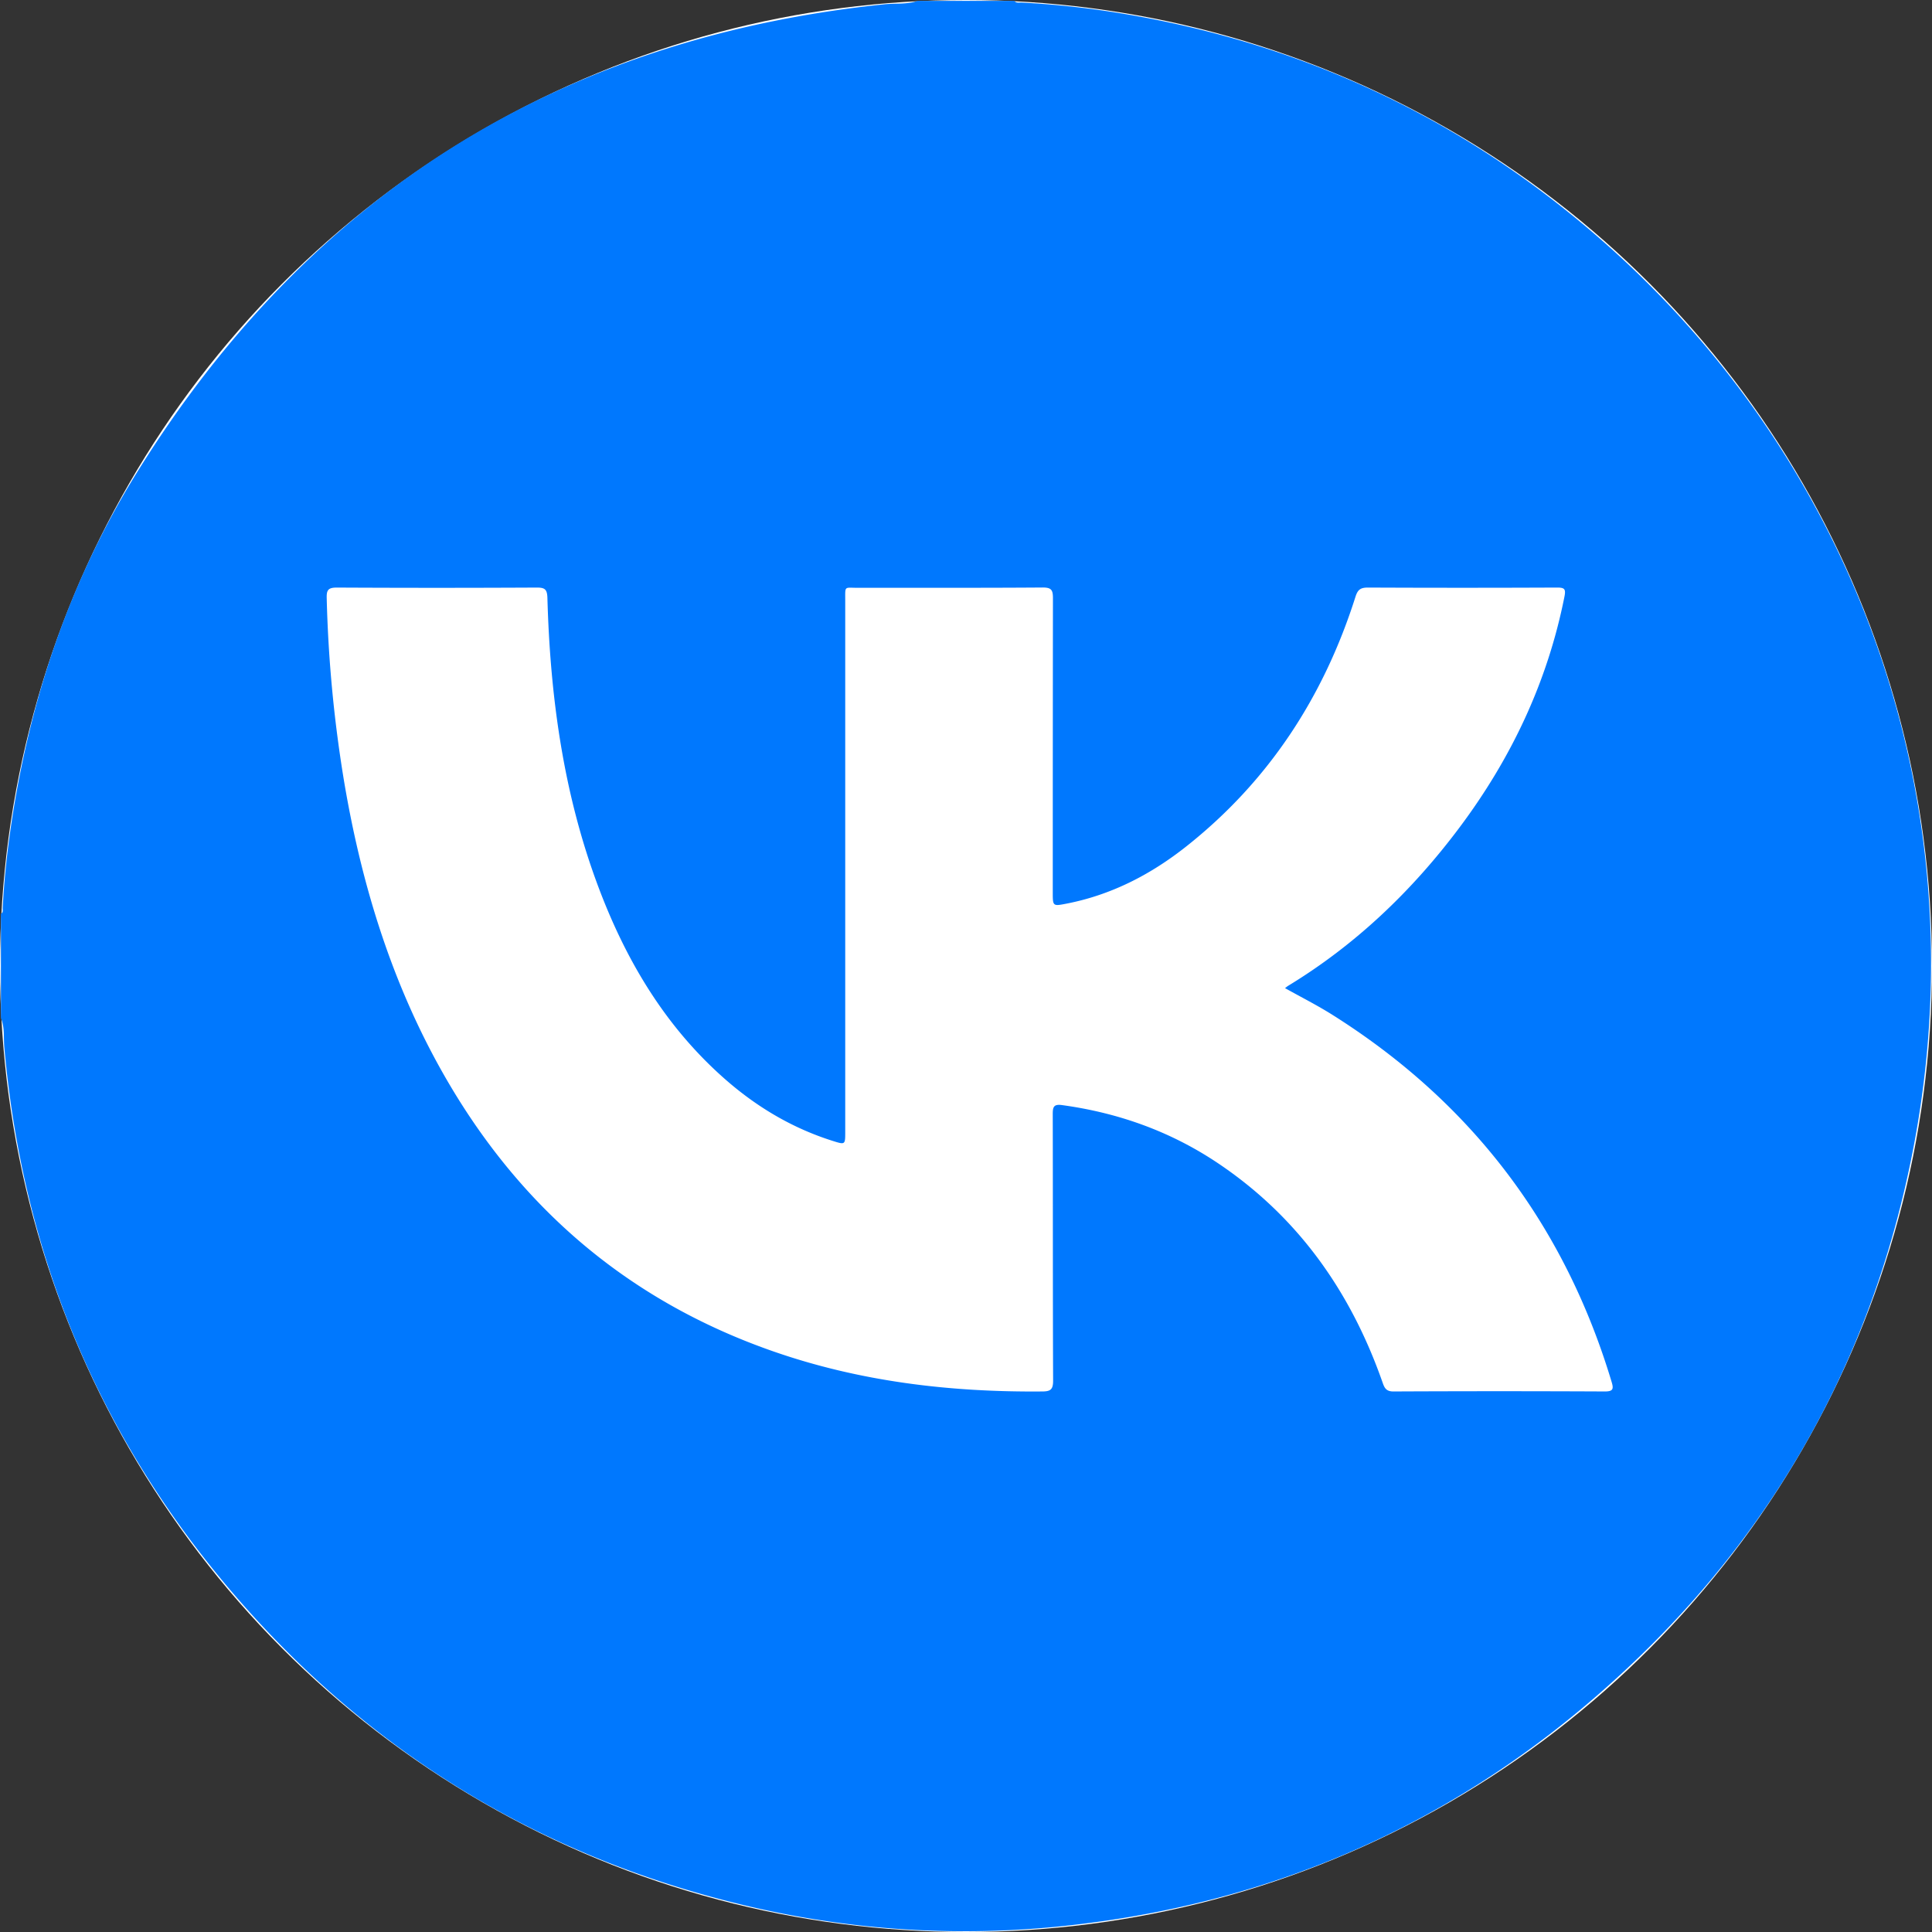
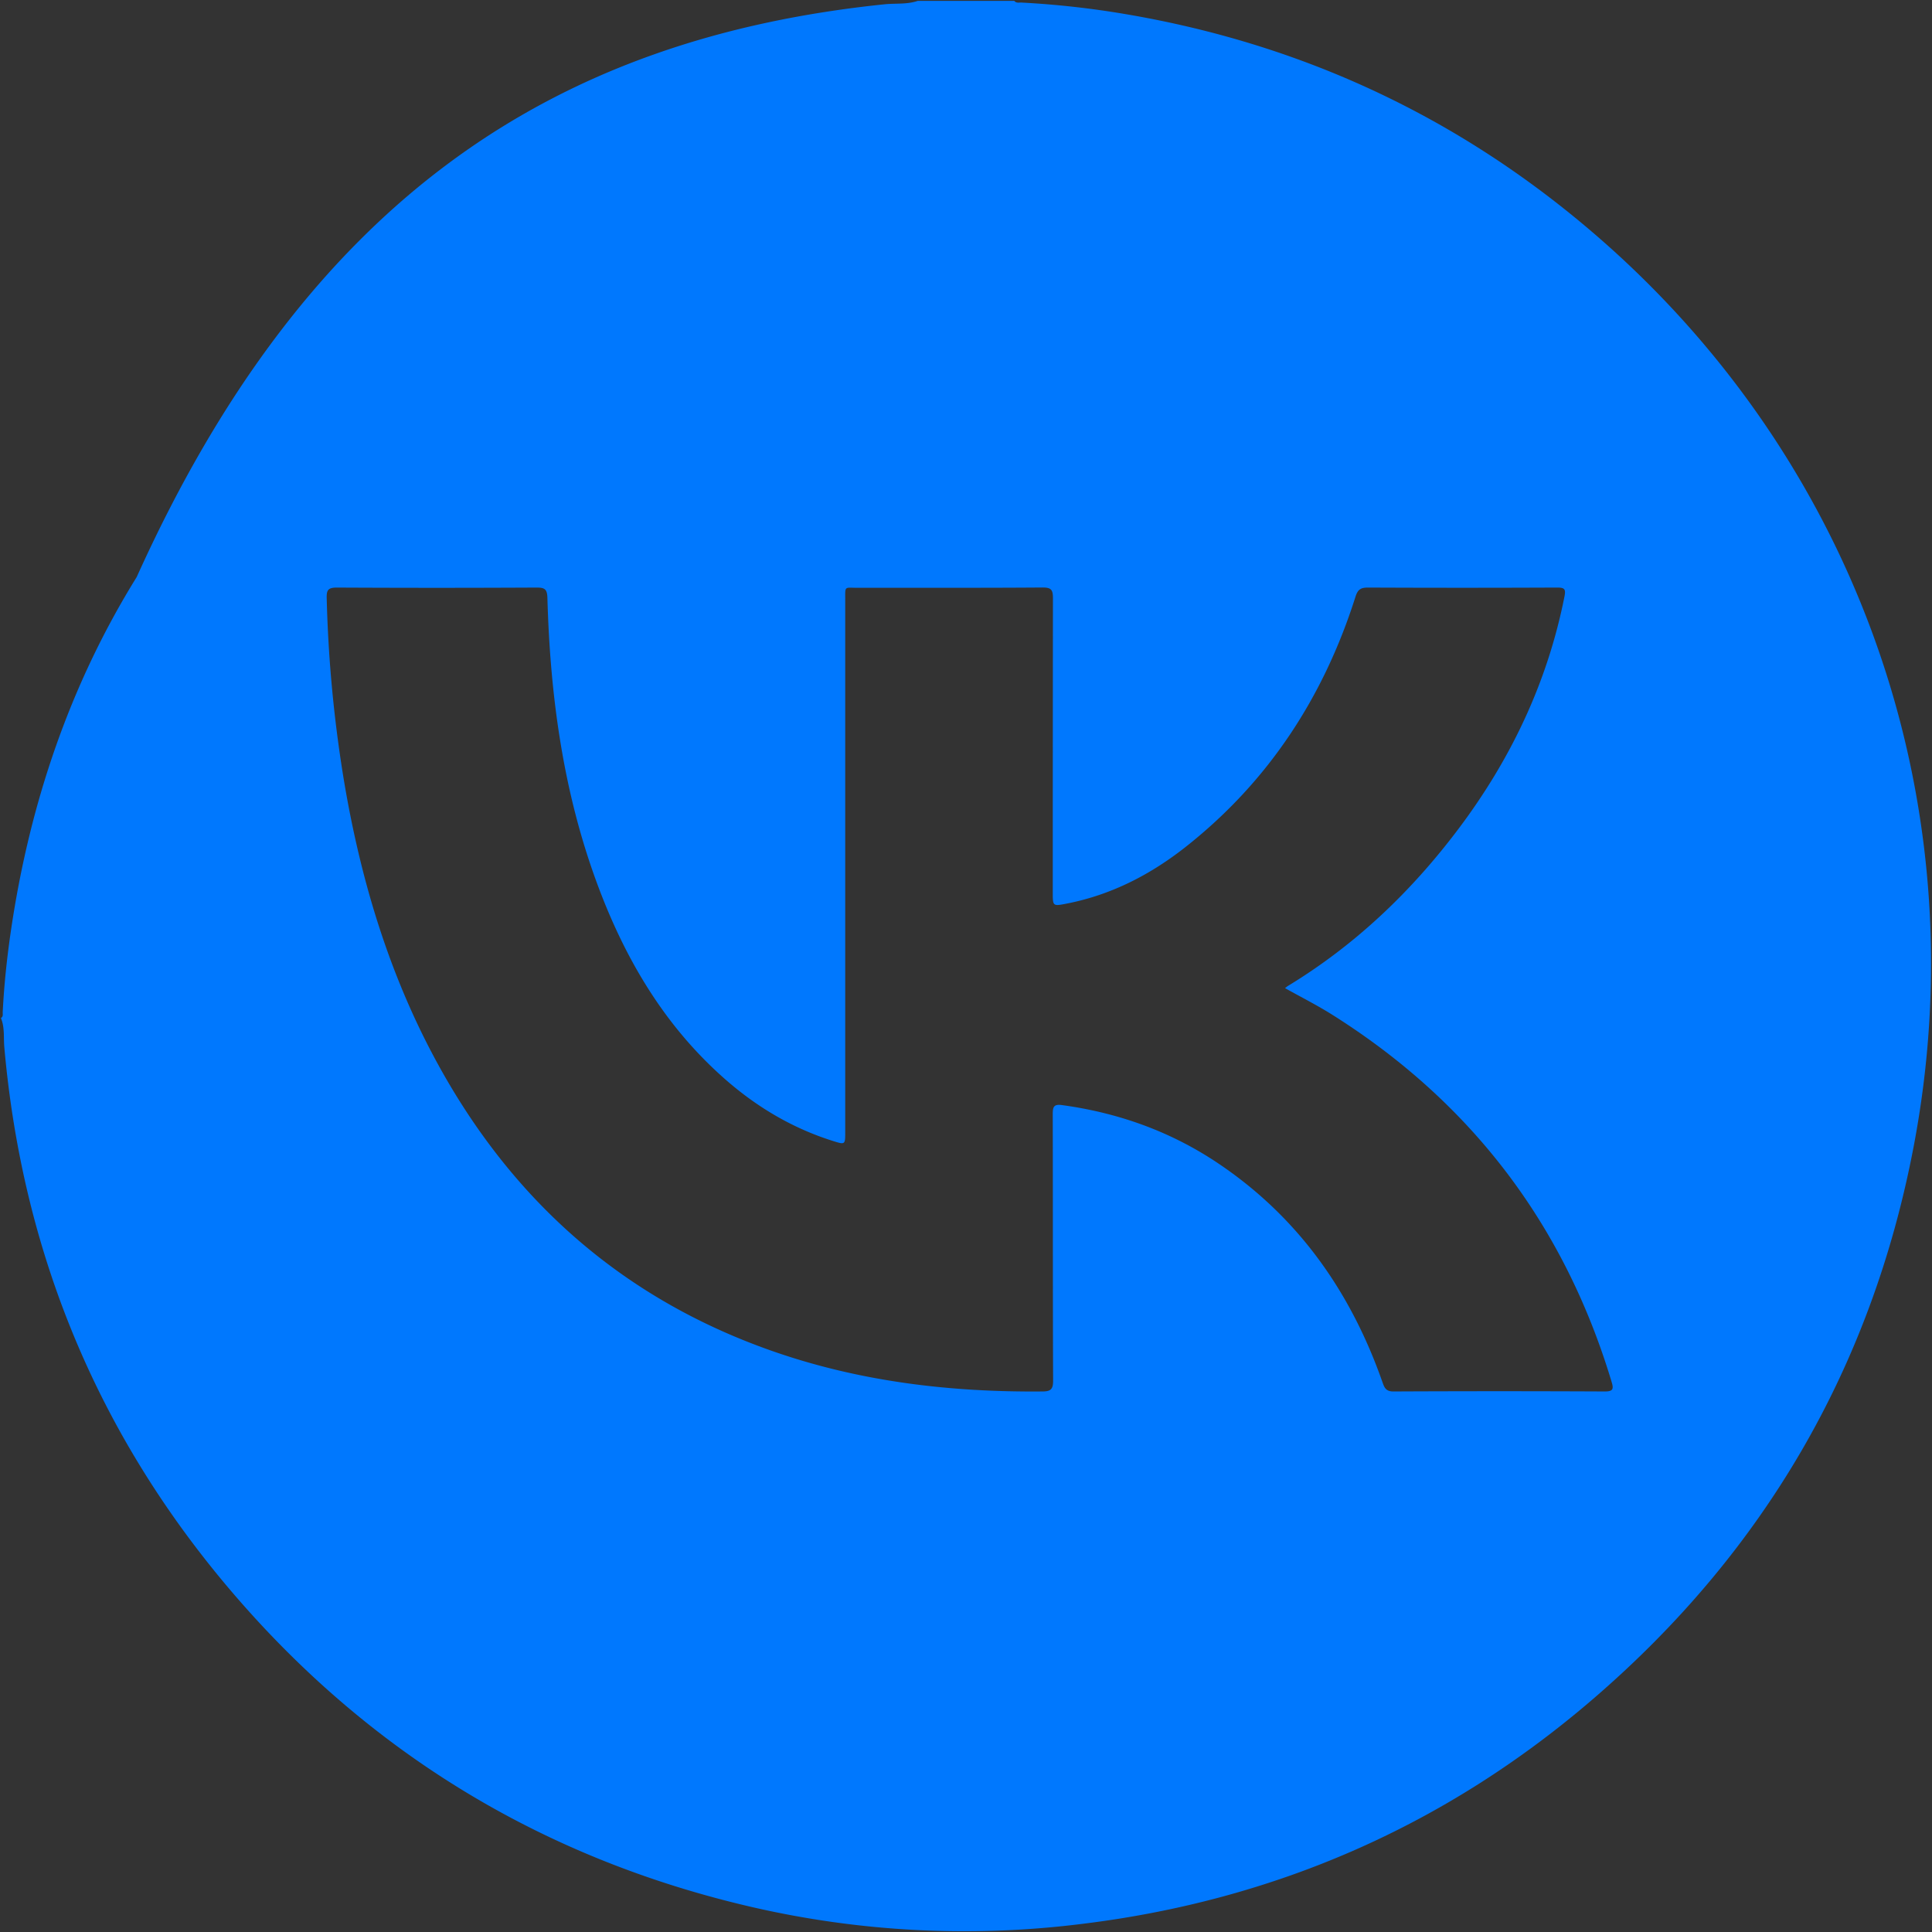
<svg xmlns="http://www.w3.org/2000/svg" viewBox="0 0 1000 1000">
  <rect x="0" y="0" width="1000" height="1000" fill="#333333" stroke="none" />
  <defs>
    <style>.cls-1{fill:none;}.cls-2{fill:#fff;}.cls-3{fill:#0078fe;}</style>
  </defs>
  <g id="Слой_5" data-name="Слой 5">
    <rect class="cls-1" width="1000" height="1000" />
  </g>
  <g id="Соц_Сети" data-name="Соц Сети">
    <g id="VK_1" data-name="VK 1">
-       <circle class="cls-2" cx="500" cy="500" r="500" />
-       <path id="VK_1-2" data-name="VK 1" class="cls-3" d="M.48,526.92V473c1.3-.75.87-2.05.93-3.13.72-14.31,2.24-28.54,4.34-42.7,9.64-65.08,30.32-126.5,65-182.41C160.07,100.87,289.09,19.66,457.86,2.22c5.71-.59,11.58.15,17.15-1.77h50c1,1.29,2.44.81,3.69.87a469.27,469.27,0,0,1,53.54,5.93Q727.51,31.78,836.49,131c129.08,117.82,186.74,290.8,154,462.51-21.83,114.6-77.72,210.06-166.07,286-76.06,65.38-164.36,104-264,116.25A489.36,489.36,0,0,1,388.83,987c-105.91-24.55-194.94-77.86-266.14-159.92C51.74,745.28,11.79,650,2.23,542,1.79,537,2.5,531.77.48,526.92Zm664.65-15.46c.57-.43,1.06-.87,1.61-1.21,35-21.28,64.1-49.12,88.59-81.8,26.89-35.88,45.68-75.52,54.44-119.71.77-3.9,0-4.63-3.84-4.62q-48.95.22-97.89,0c-3.81,0-5.28,1.06-6.45,4.77-16.43,51.75-44.88,95.46-87.68,129.3-18.36,14.51-38.77,25.06-62,29.55-6.95,1.35-7,1.29-7-5.76q0-76.17.09-152.33c0-4.19-.73-5.59-5.33-5.56-32,.24-63.93.11-95.89.15-6.86,0-6.29-1.16-6.29,6.44q0,137.59,0,275.18c0,6.69,0,6.71-6.49,4.66-21.11-6.66-39.68-17.78-56.19-32.38-31.2-27.58-51.53-62.31-65.78-100.93-17.59-47.65-24.29-97.26-25.69-147.73-.13-4.53-1.38-5.38-5.61-5.36q-51.69.27-103.38,0c-4.69,0-5.35,1.44-5.24,5.61A680.32,680.32,0,0,0,178.36,406c8.55,49.95,23,98,47.19,142.76C264.6,621,322,672.12,399.91,699.35c45.13,15.78,91.83,21.29,139.43,20.87,4.45,0,5.77-1,5.75-5.68-.19-45.95-.08-91.89-.19-137.84,0-3.66.44-5.3,4.78-4.71,29.3,4,56.46,13.73,81,30.26,41.44,27.89,68.58,66.61,84.94,113.33,1,2.92,1.93,4.66,5.67,4.64q54.69-.26,109.37,0c4.19,0,4.64-1.21,3.54-4.86Q797.47,593.14,689.51,525.18C681.65,520.25,673.33,516.05,665.13,511.46Z" />
+       <path id="VK_1-2" data-name="VK 1" class="cls-3" d="M.48,526.92c1.3-.75.87-2.05.93-3.13.72-14.31,2.24-28.54,4.34-42.7,9.64-65.08,30.32-126.5,65-182.41C160.07,100.87,289.09,19.66,457.86,2.22c5.71-.59,11.58.15,17.15-1.77h50c1,1.29,2.44.81,3.69.87a469.27,469.27,0,0,1,53.54,5.93Q727.51,31.78,836.49,131c129.08,117.82,186.74,290.8,154,462.51-21.83,114.6-77.72,210.06-166.07,286-76.06,65.38-164.36,104-264,116.25A489.36,489.36,0,0,1,388.83,987c-105.91-24.55-194.94-77.86-266.14-159.92C51.74,745.28,11.79,650,2.23,542,1.79,537,2.5,531.77.48,526.92Zm664.65-15.46c.57-.43,1.06-.87,1.61-1.21,35-21.28,64.1-49.12,88.59-81.8,26.89-35.88,45.68-75.52,54.44-119.71.77-3.9,0-4.63-3.84-4.62q-48.95.22-97.89,0c-3.81,0-5.28,1.06-6.45,4.77-16.43,51.75-44.88,95.46-87.68,129.3-18.36,14.51-38.77,25.06-62,29.55-6.95,1.35-7,1.29-7-5.76q0-76.17.09-152.33c0-4.19-.73-5.59-5.33-5.56-32,.24-63.93.11-95.89.15-6.86,0-6.29-1.16-6.29,6.44q0,137.59,0,275.18c0,6.69,0,6.71-6.49,4.66-21.11-6.66-39.68-17.78-56.19-32.38-31.2-27.58-51.53-62.31-65.78-100.93-17.59-47.65-24.29-97.26-25.69-147.73-.13-4.53-1.38-5.38-5.61-5.36q-51.69.27-103.38,0c-4.69,0-5.35,1.44-5.24,5.61A680.32,680.32,0,0,0,178.36,406c8.55,49.95,23,98,47.19,142.76C264.6,621,322,672.12,399.91,699.35c45.13,15.78,91.83,21.29,139.43,20.87,4.45,0,5.77-1,5.75-5.68-.19-45.95-.08-91.89-.19-137.84,0-3.66.44-5.3,4.78-4.71,29.3,4,56.46,13.73,81,30.26,41.44,27.89,68.58,66.61,84.94,113.33,1,2.92,1.93,4.66,5.67,4.64q54.69-.26,109.37,0c4.19,0,4.64-1.21,3.54-4.86Q797.47,593.14,689.51,525.18C681.65,520.25,673.33,516.05,665.13,511.46Z" />
    </g>
  </g>
</svg>